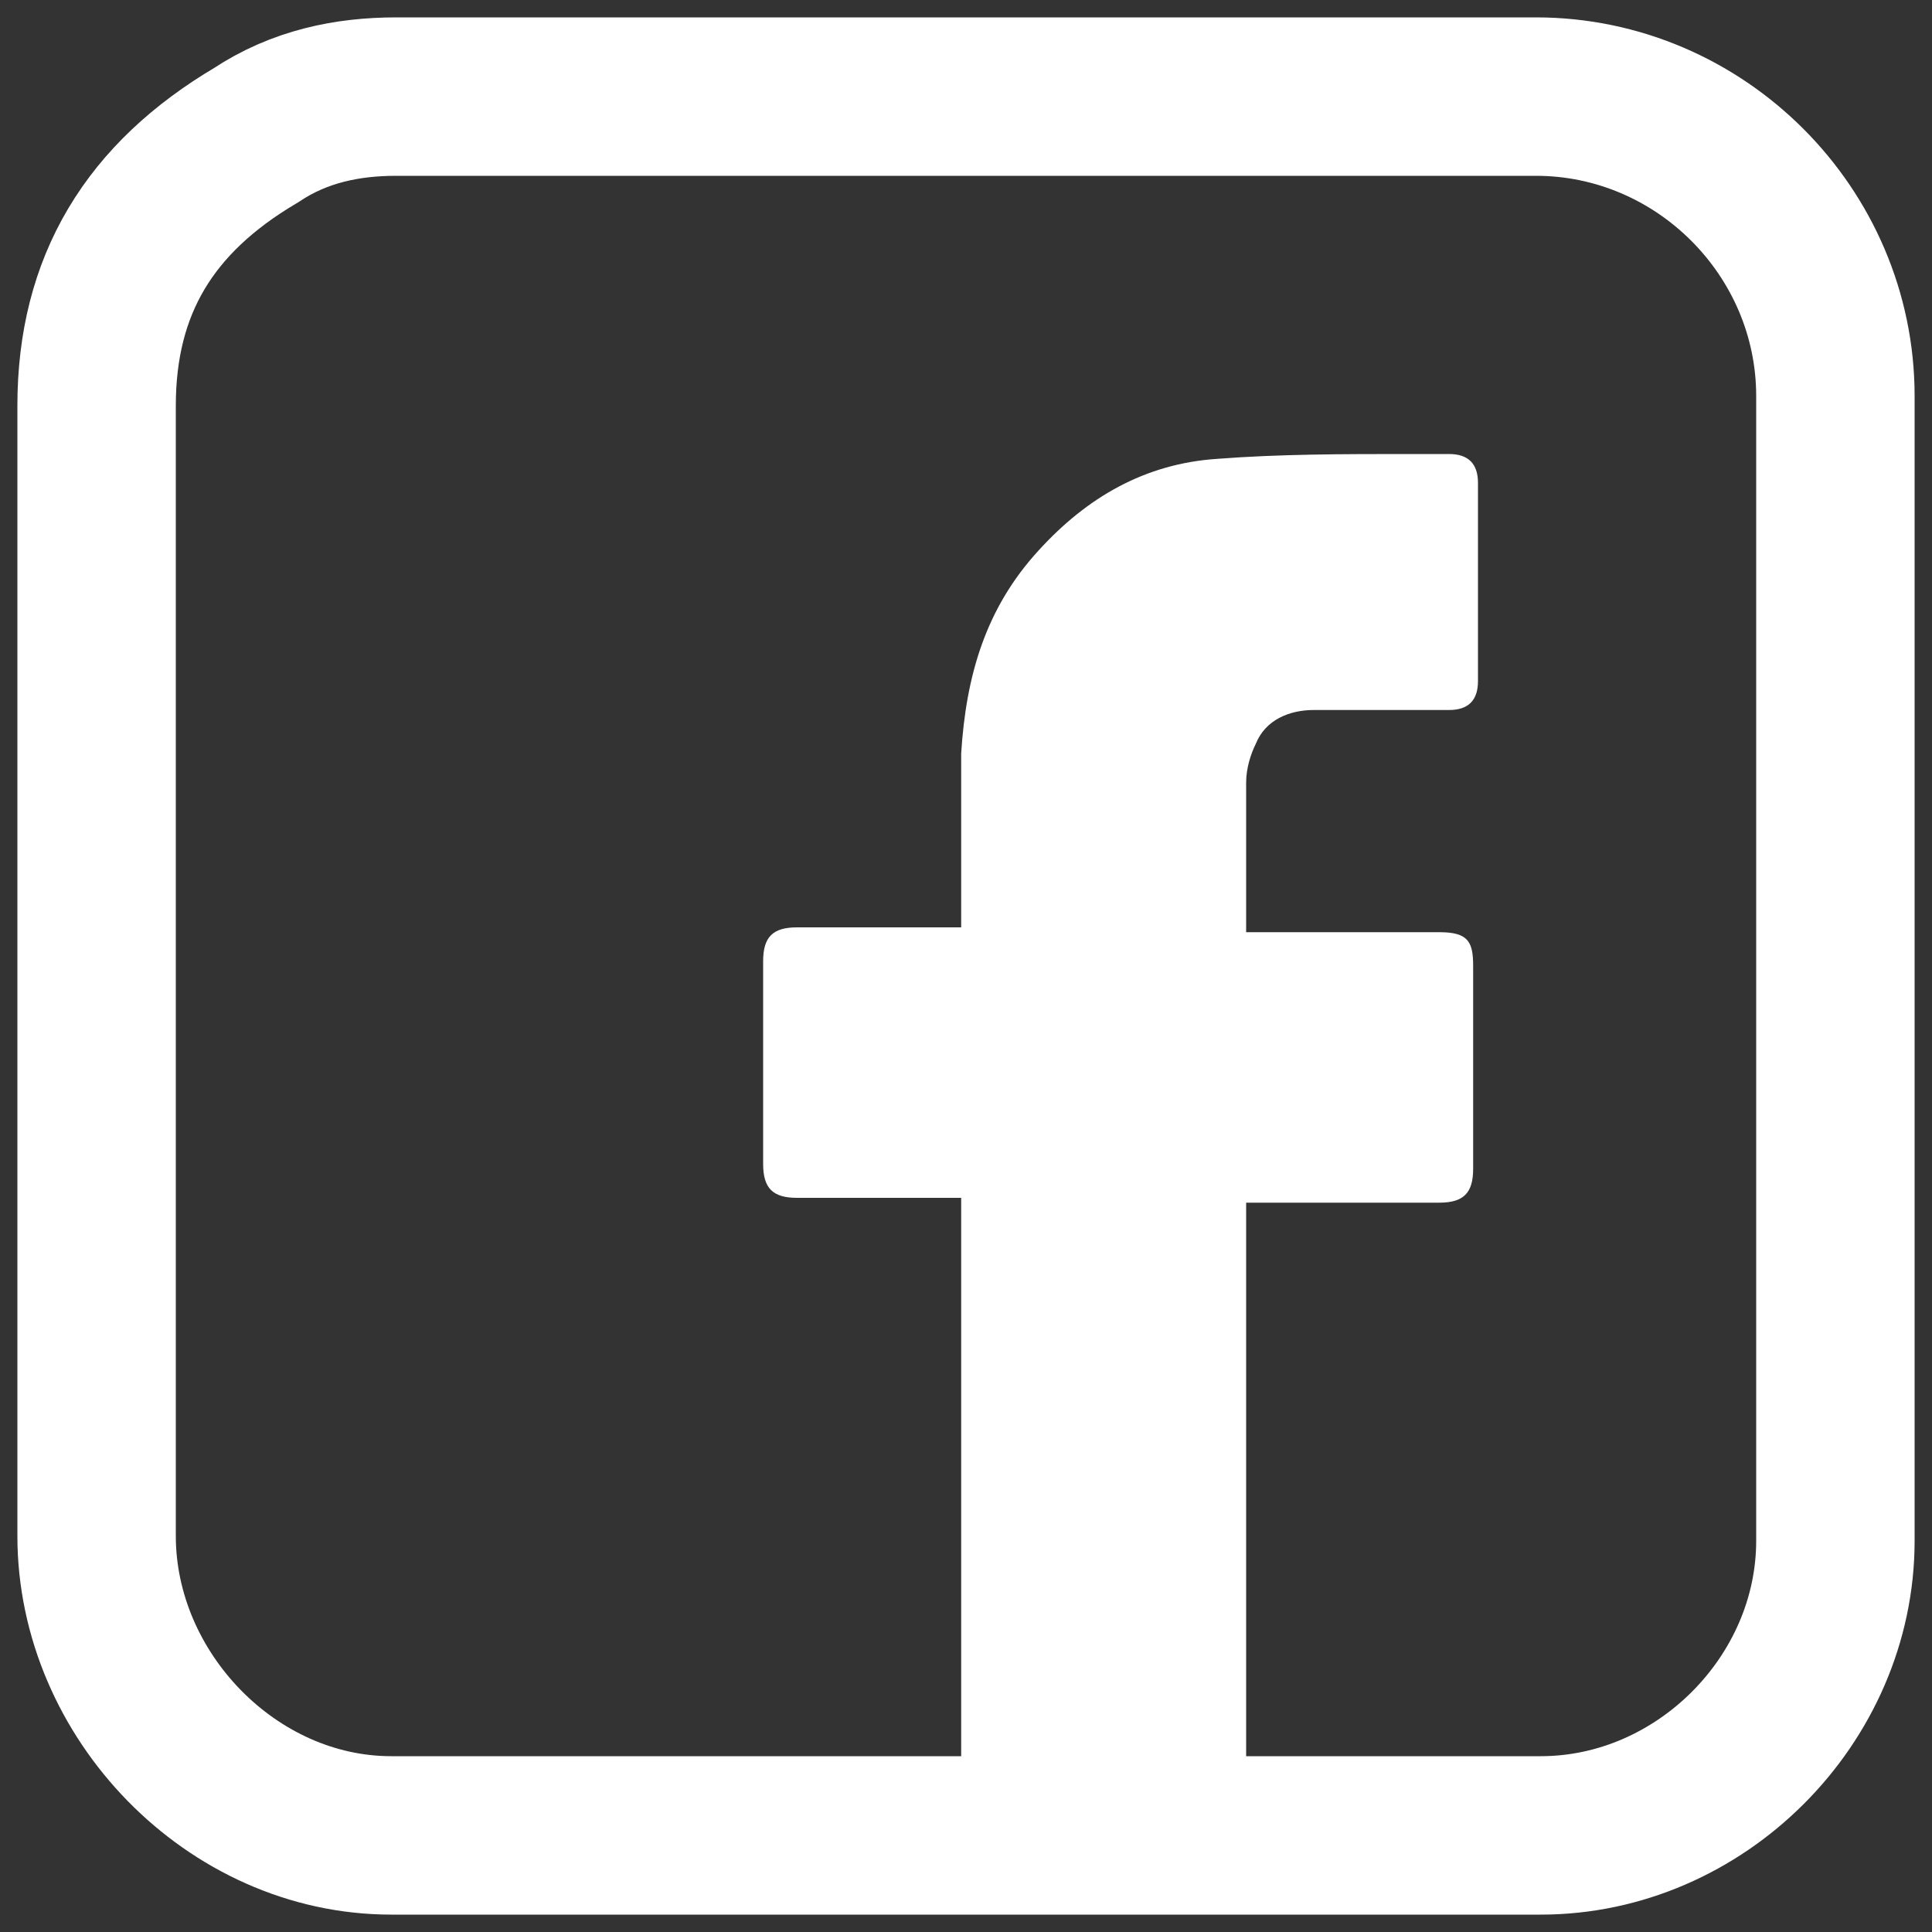
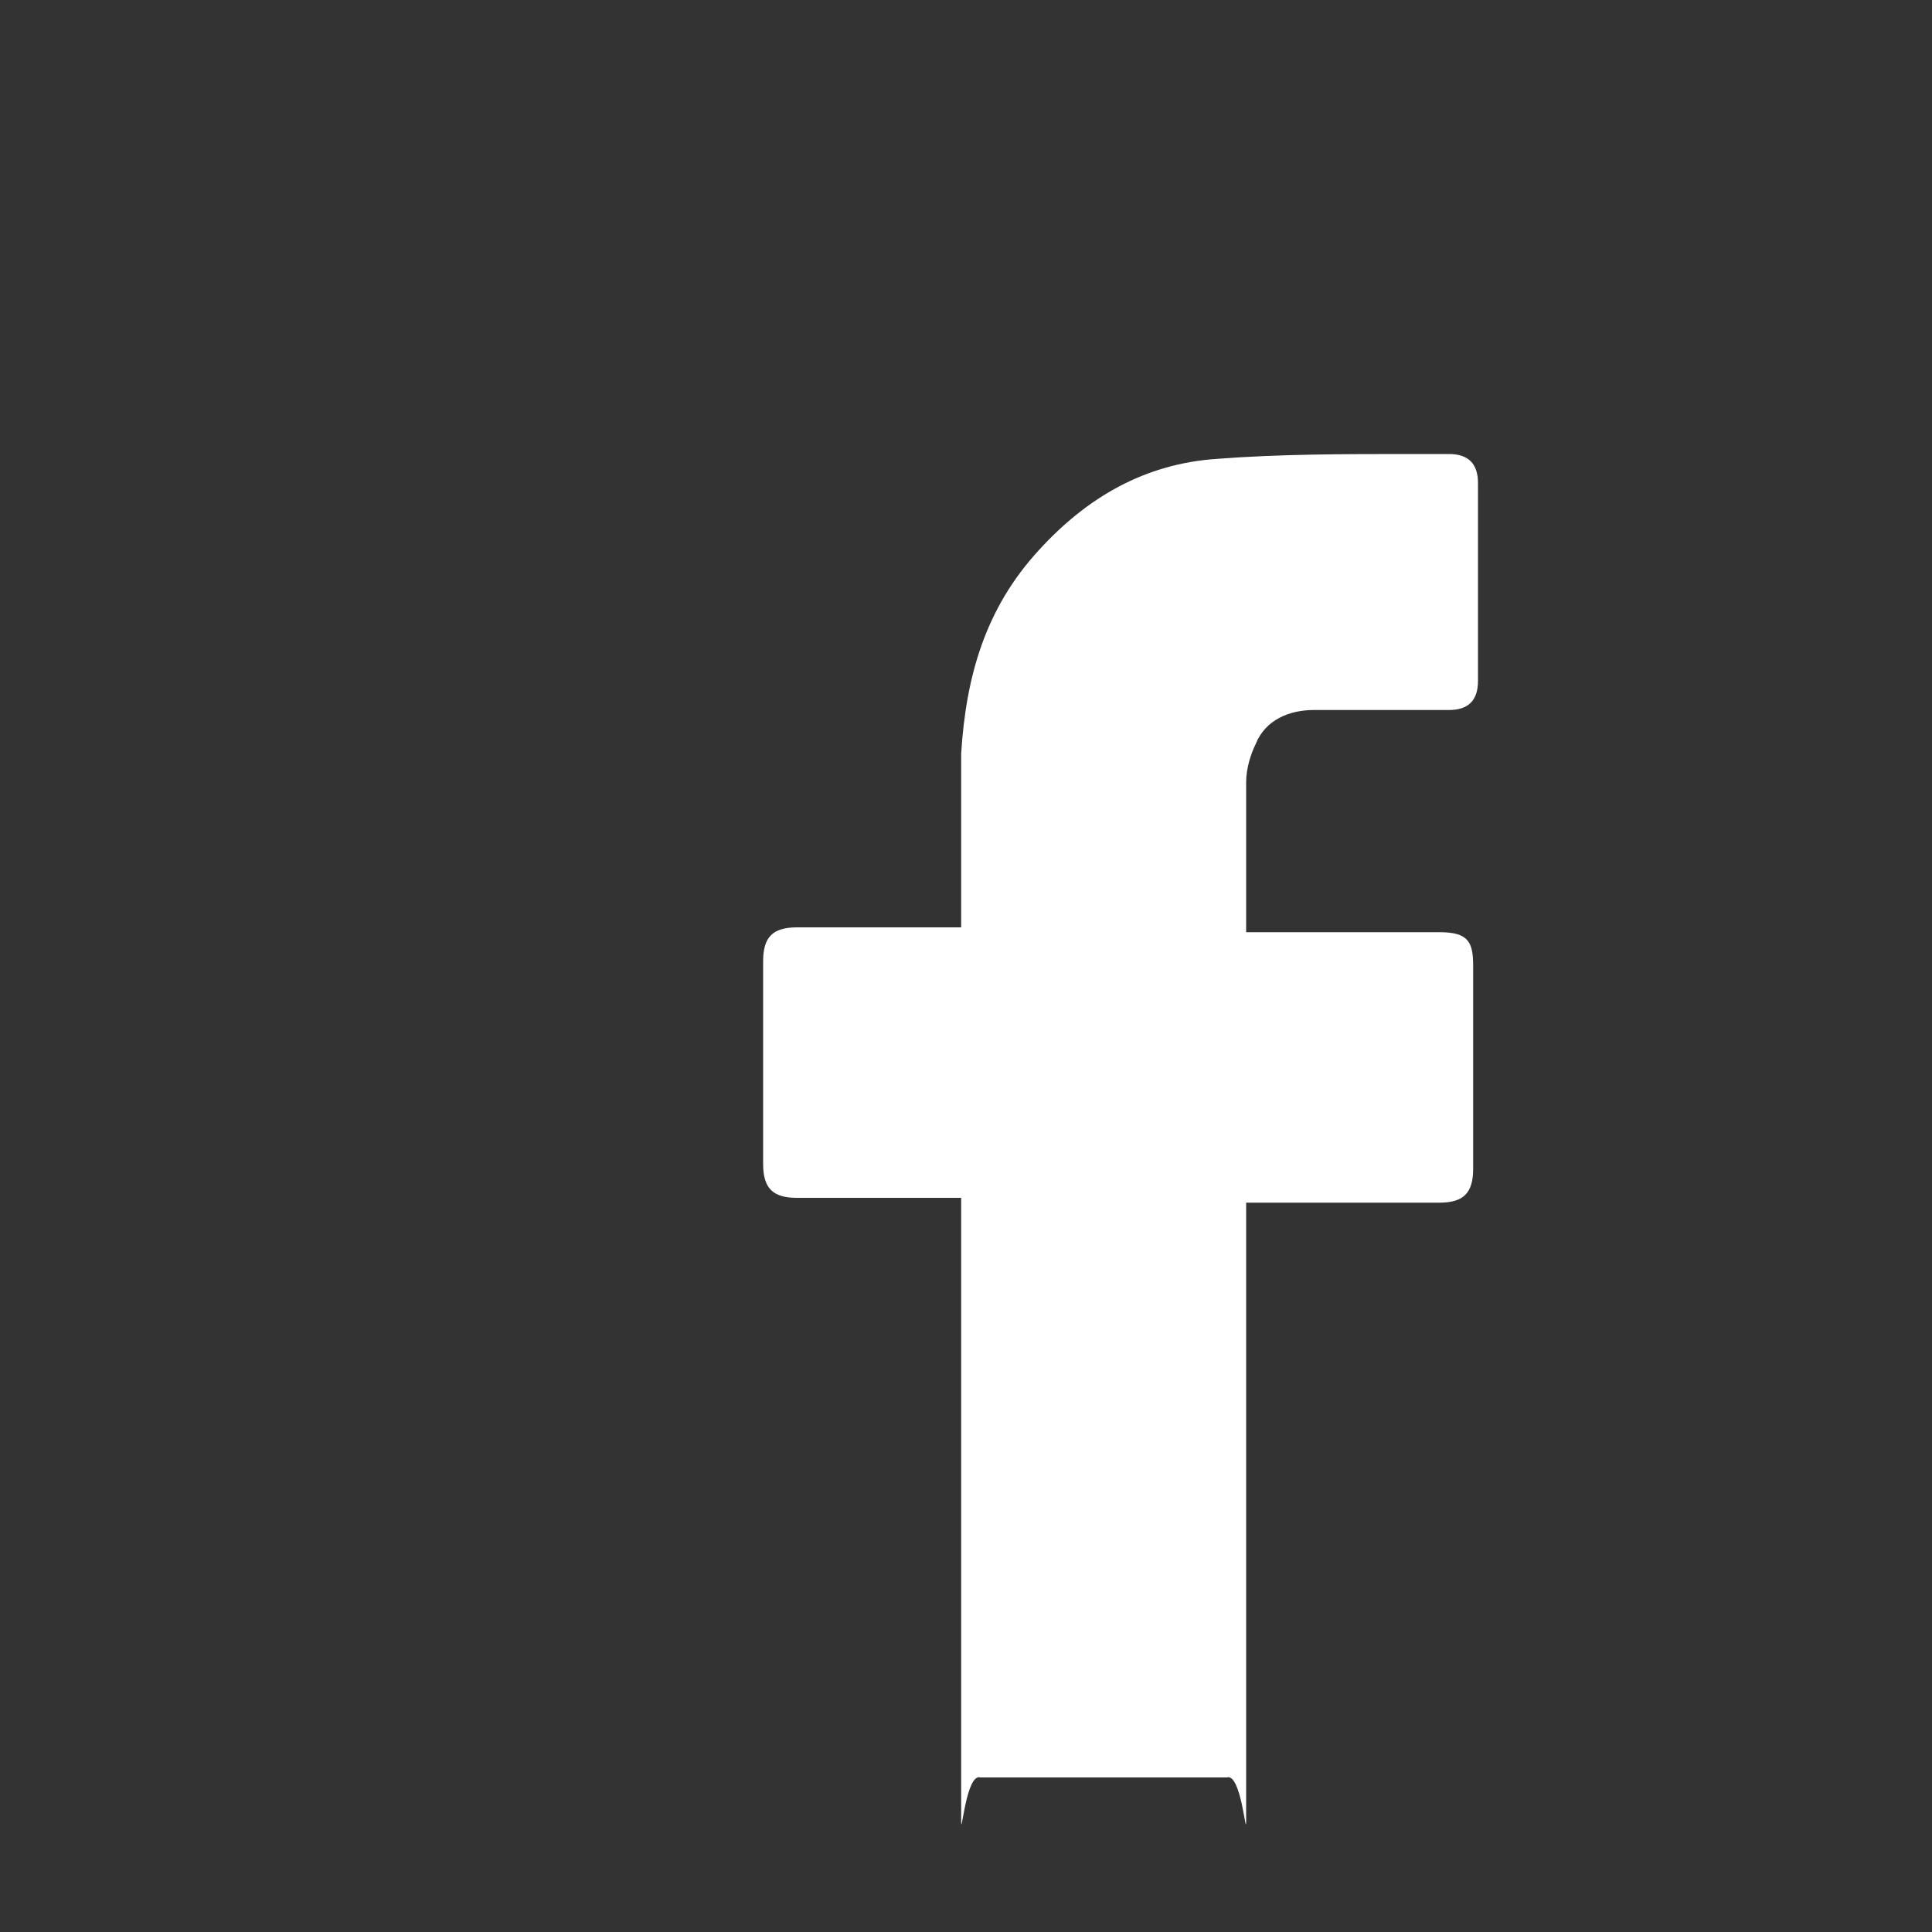
<svg xmlns="http://www.w3.org/2000/svg" version="1.1" id="Ebene_1" x="0px" y="0px" viewBox="0 0 40 40" style="enable-background:new 0 0 40 40;" xml:space="preserve">
  <rect x="0" y="0" width="40" height="40" fill="#333333" stroke="none" />
  <style type="text/css">
	.st0{fill:#FFFFFF;}
	.st1{fill:none;stroke:#FFFFFF;stroke-width:3.28;stroke-miterlimit:10;}
</style>
  <g>
    <path class="st0" d="M20.3,36.8c-0.3-0.1-0.4,1.3-0.4,0.9c0-3.6,0-8.9,0-12.5c0-0.1,0-0.2,0-0.4c-0.1,0-0.2,0-0.3,0   c-1,0-2.1,0-3.1,0c-0.5,0-0.7-0.2-0.7-0.7c0-1.4,0-2.8,0-4.2c0-0.5,0.2-0.7,0.7-0.7c1,0,2.1,0,3.1,0c0.1,0,0.2,0,0.3,0   c0-0.1,0-0.2,0-0.3c0-1.1,0-2.2,0-3.3c0.1-1.6,0.5-3,1.6-4.2c1-1.1,2.2-1.8,3.7-1.9c1.3-0.1,2.6-0.1,4-0.1c0.3,0,0.6,0,0.8,0   c0.4,0,0.6,0.2,0.6,0.6c0,1.4,0,2.7,0,4.1c0,0.4-0.2,0.6-0.6,0.6c-0.9,0-1.9,0-2.8,0c-0.5,0-1,0.2-1.2,0.7   c-0.1,0.2-0.2,0.5-0.2,0.8c0,1,0,2,0,3.1c0.1,0,0.2,0,0.3,0c1.2,0,2.5,0,3.7,0c0.6,0,0.7,0.2,0.7,0.7c0,1.4,0,2.8,0,4.2   c0,0.5-0.2,0.7-0.7,0.7c-1.2,0-2.5,0-3.7,0c-0.1,0-0.2,0-0.3,0c0,0.1,0,0.2,0,0.3c0,3.6,0,8.9,0,12.5c0,0.4-0.1-1-0.4-0.9   C23.6,36.8,22,36.8,20.3,36.8z" />
    <g>
-       <path class="st1" d="M31.9,38c3.3,0,6.1-2.8,6.1-6.1c0-7.9,0-15.8,0-23.7C38,4.8,35.2,2,31.8,2C23.9,2,16,2,8.2,2    c-1,0-2,0.2-2.9,0.8C3.1,4.1,2,5.9,2,8.4c0,3.9,0,7.7,0,11.6c0,3.9,0,7.8,0,11.7c0,0,0,0.1,0,0.1c0,3.3,2.8,6.2,6.1,6.2L31.9,38z" />
-     </g>
+       </g>
  </g>
</svg>